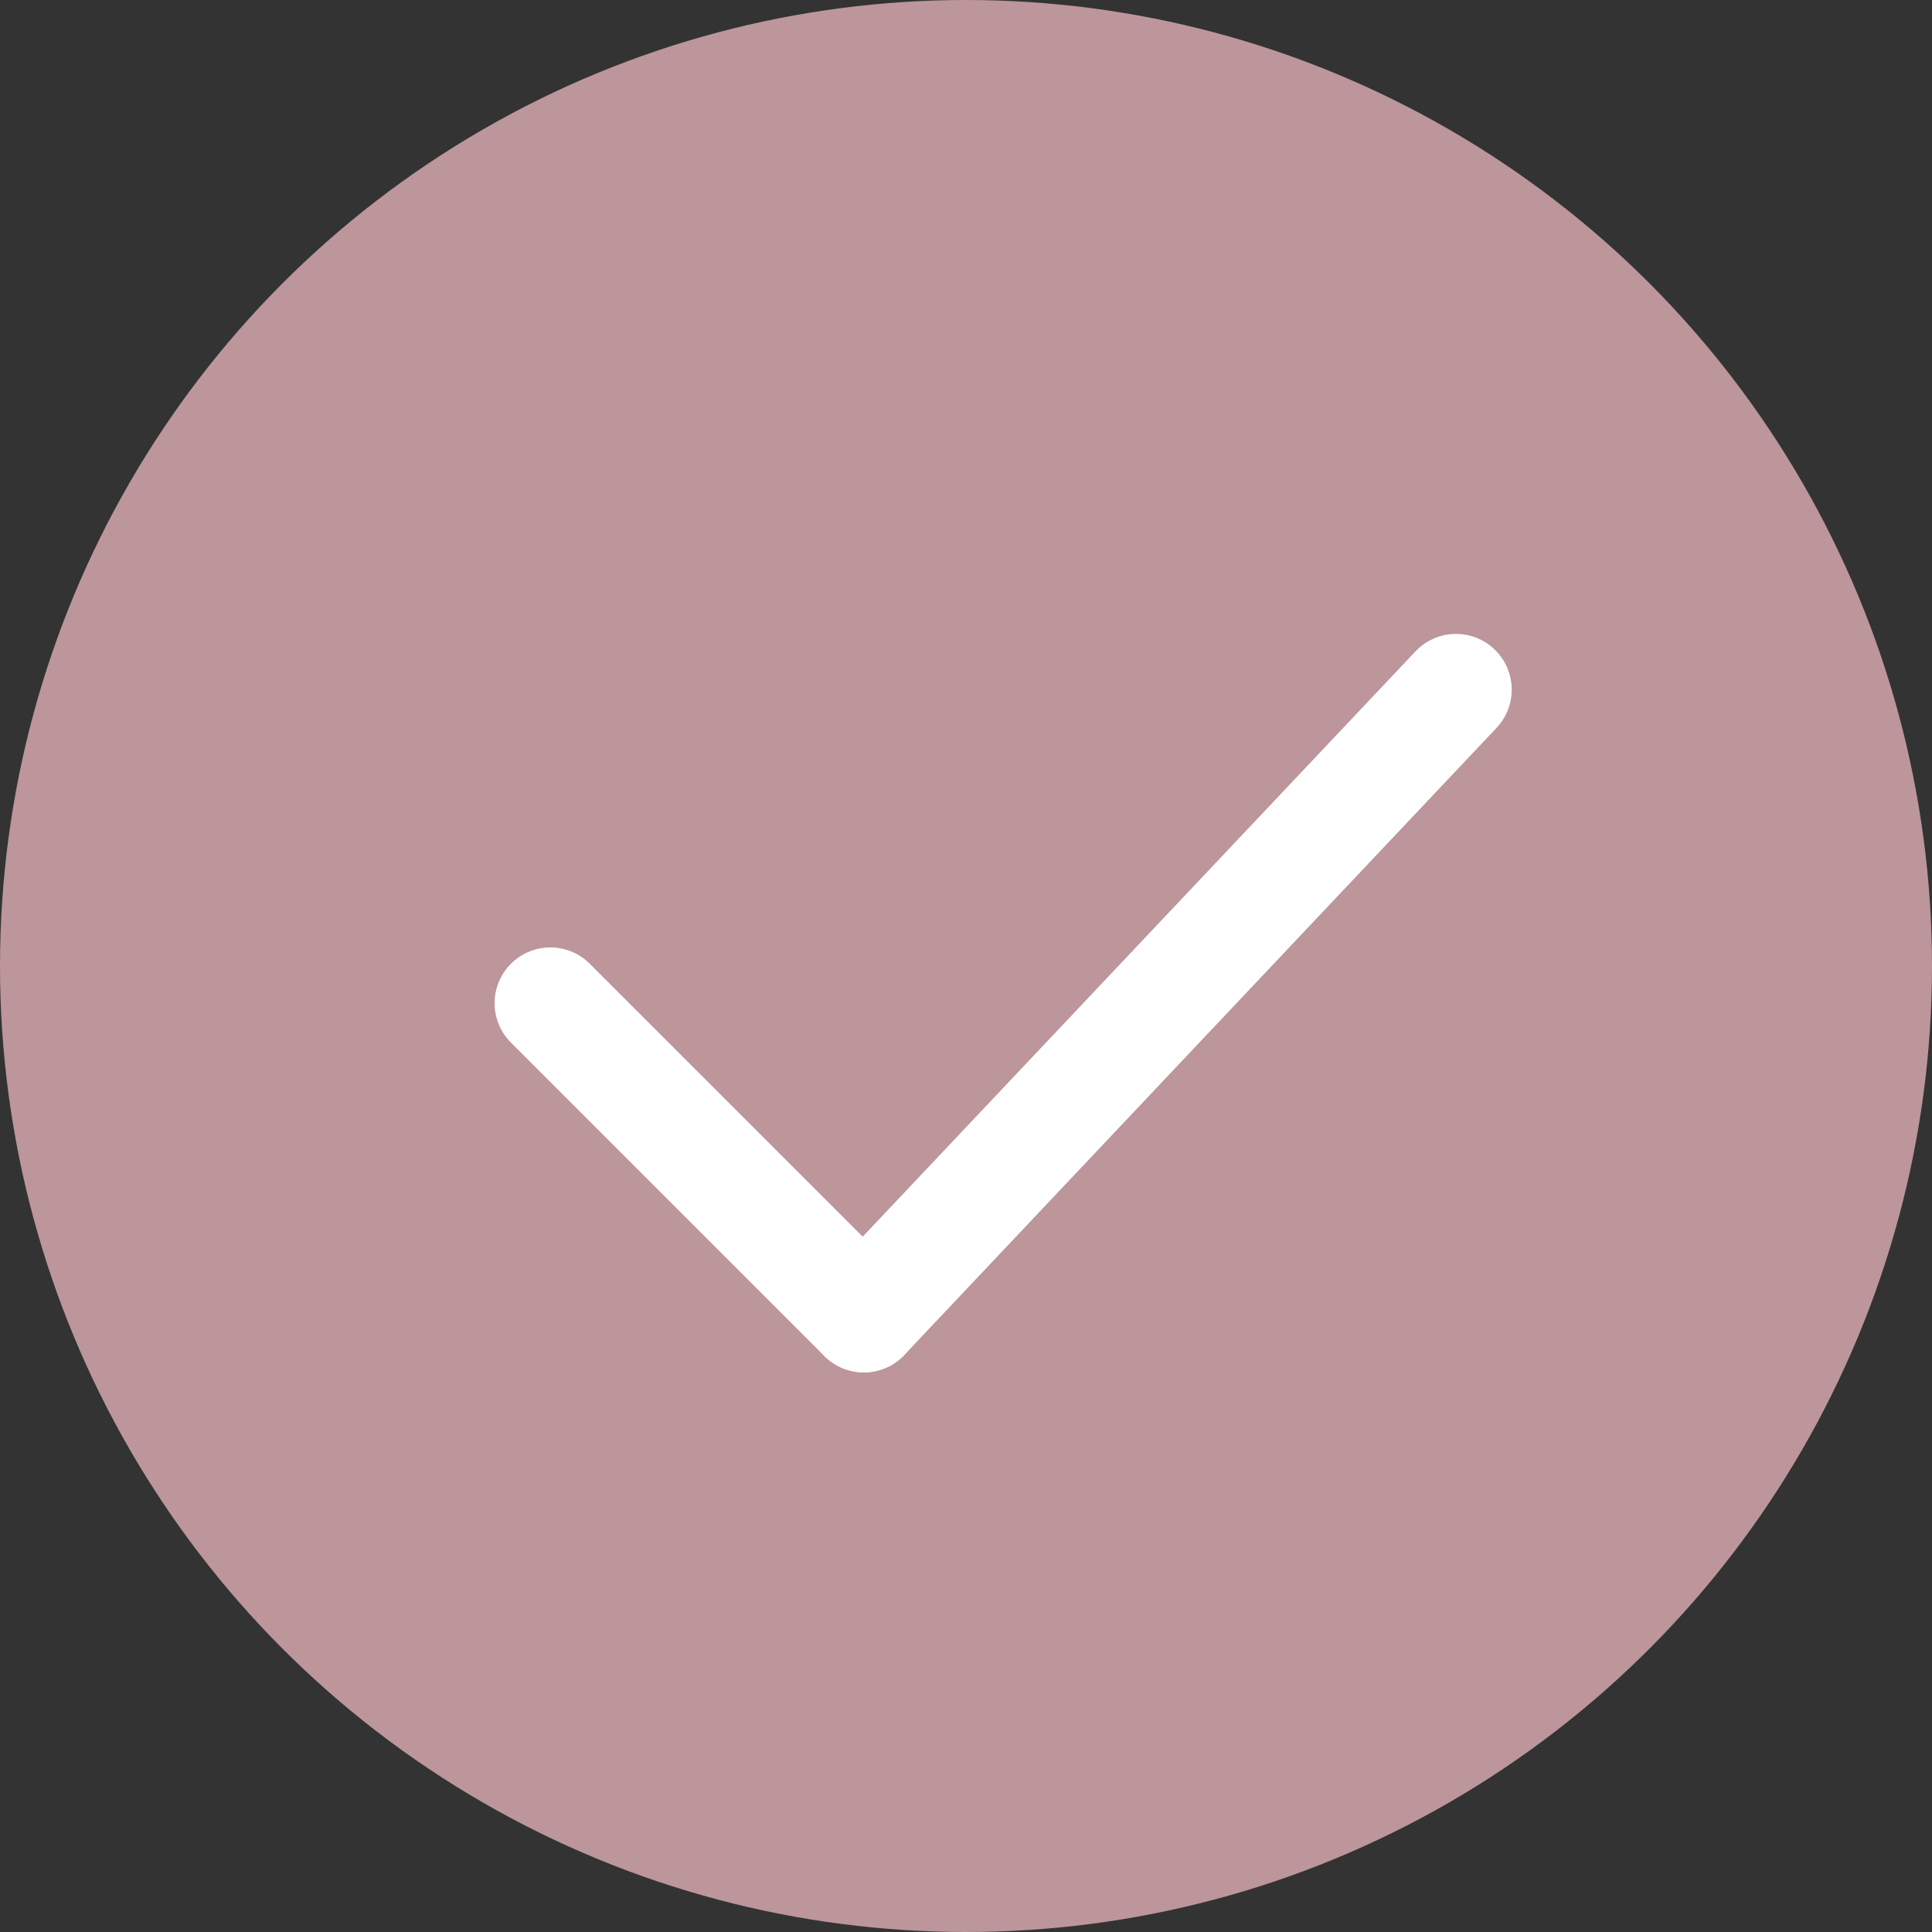
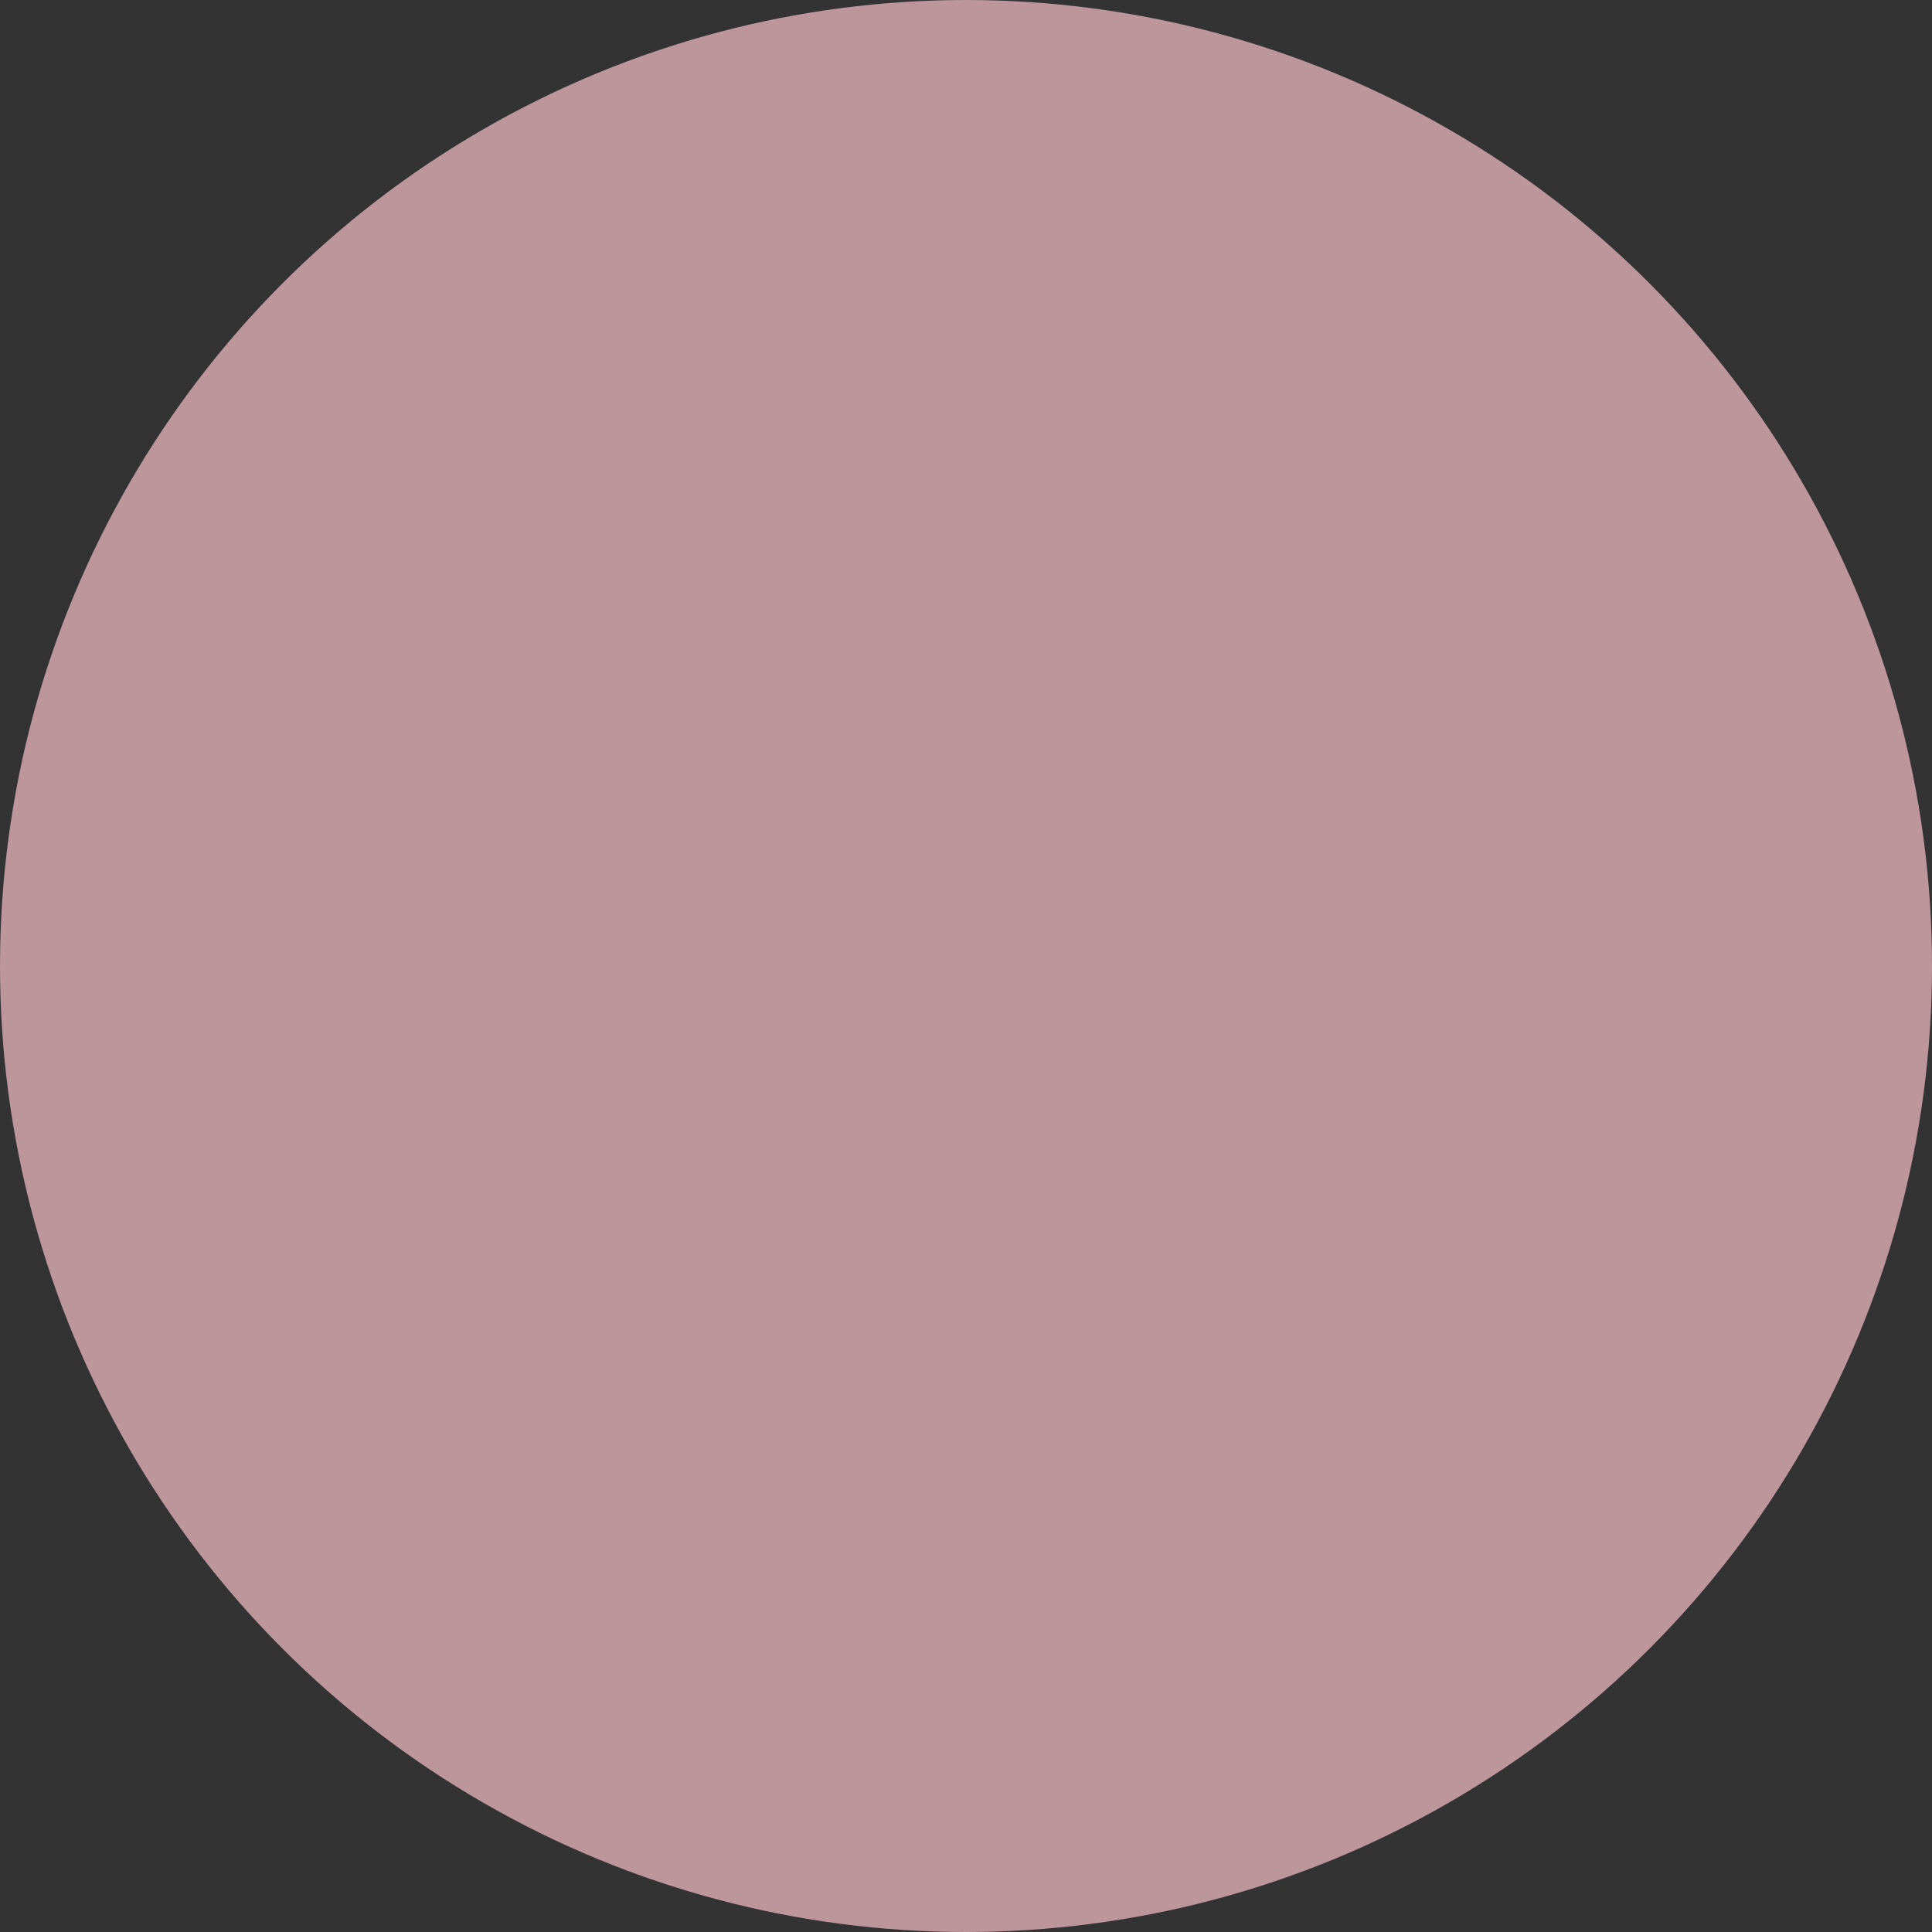
<svg xmlns="http://www.w3.org/2000/svg" width="52" height="52" viewBox="0 0 52 52" fill="none">
  <rect x="0" y="0" width="52" height="52" fill="#333333" stroke="none" />
  <circle cx="26" cy="26" r="26" fill="#BC969B" />
-   <path d="M14.812 27L23.25 35.438" stroke="white" stroke-width="3" stroke-linecap="round" stroke-linejoin="round" />
-   <path d="M23.25 35.438L39.188 18.562" stroke="white" stroke-width="3" stroke-linecap="round" stroke-linejoin="round" />
</svg>